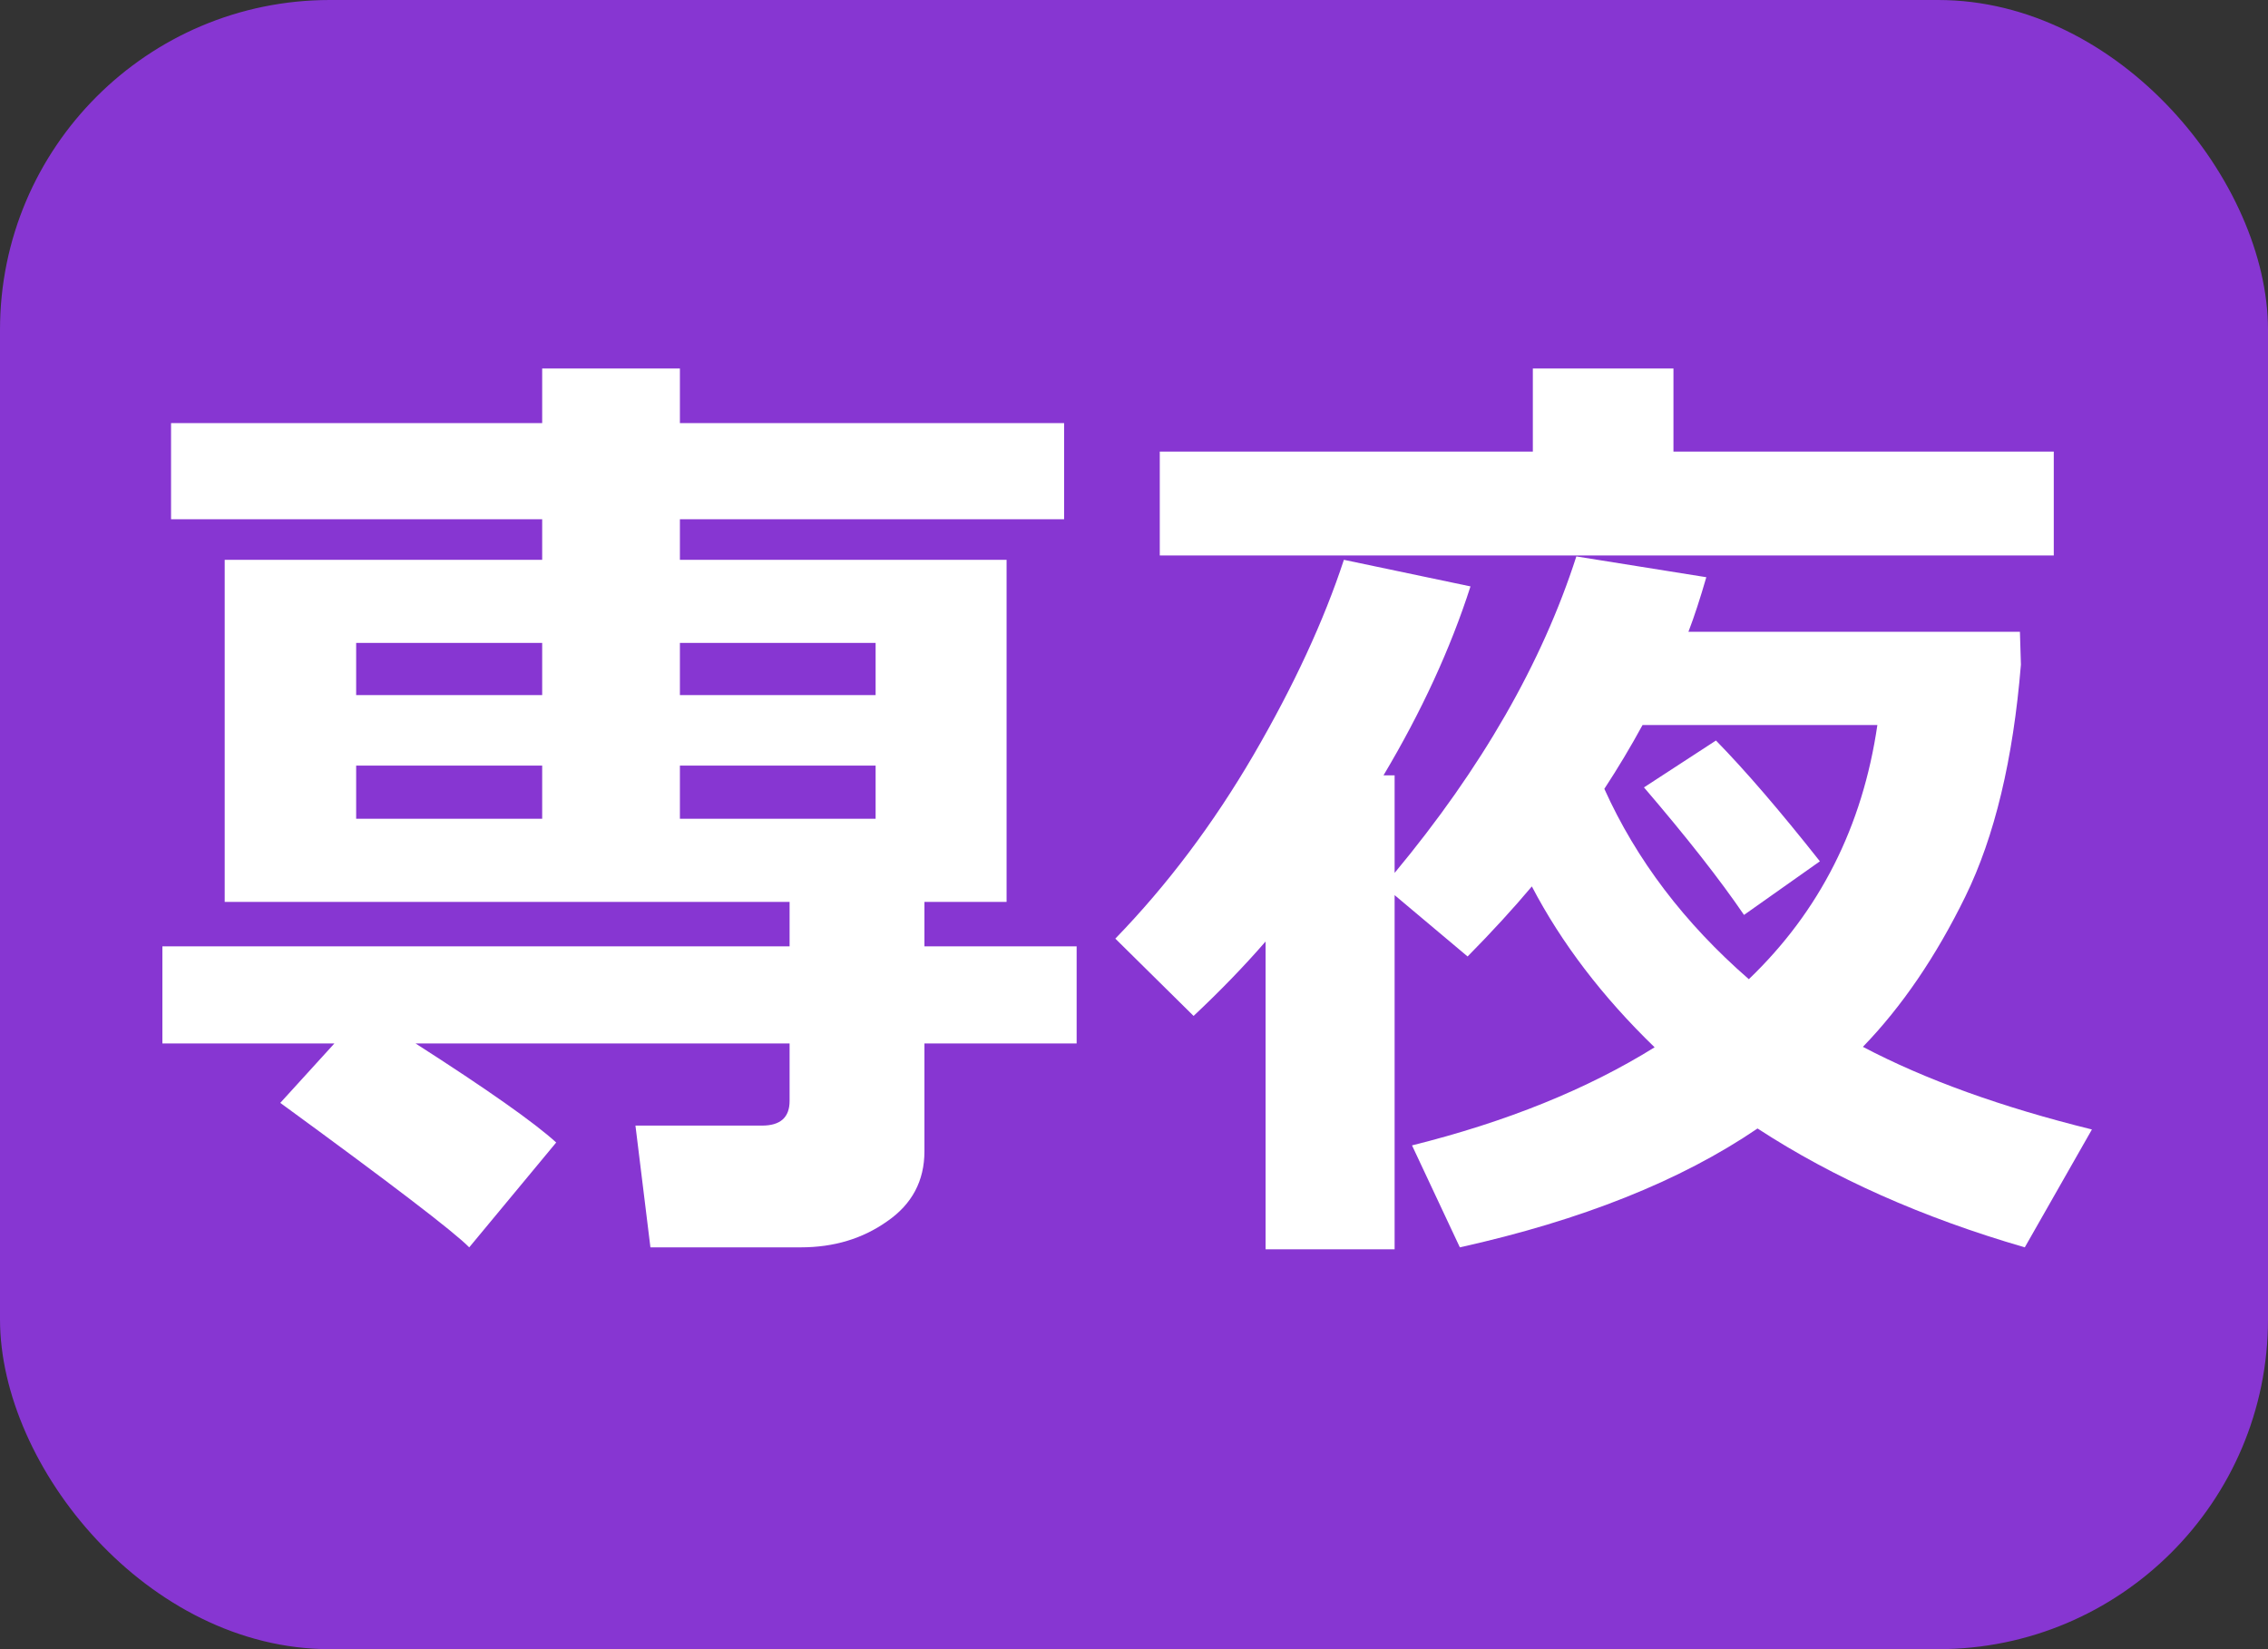
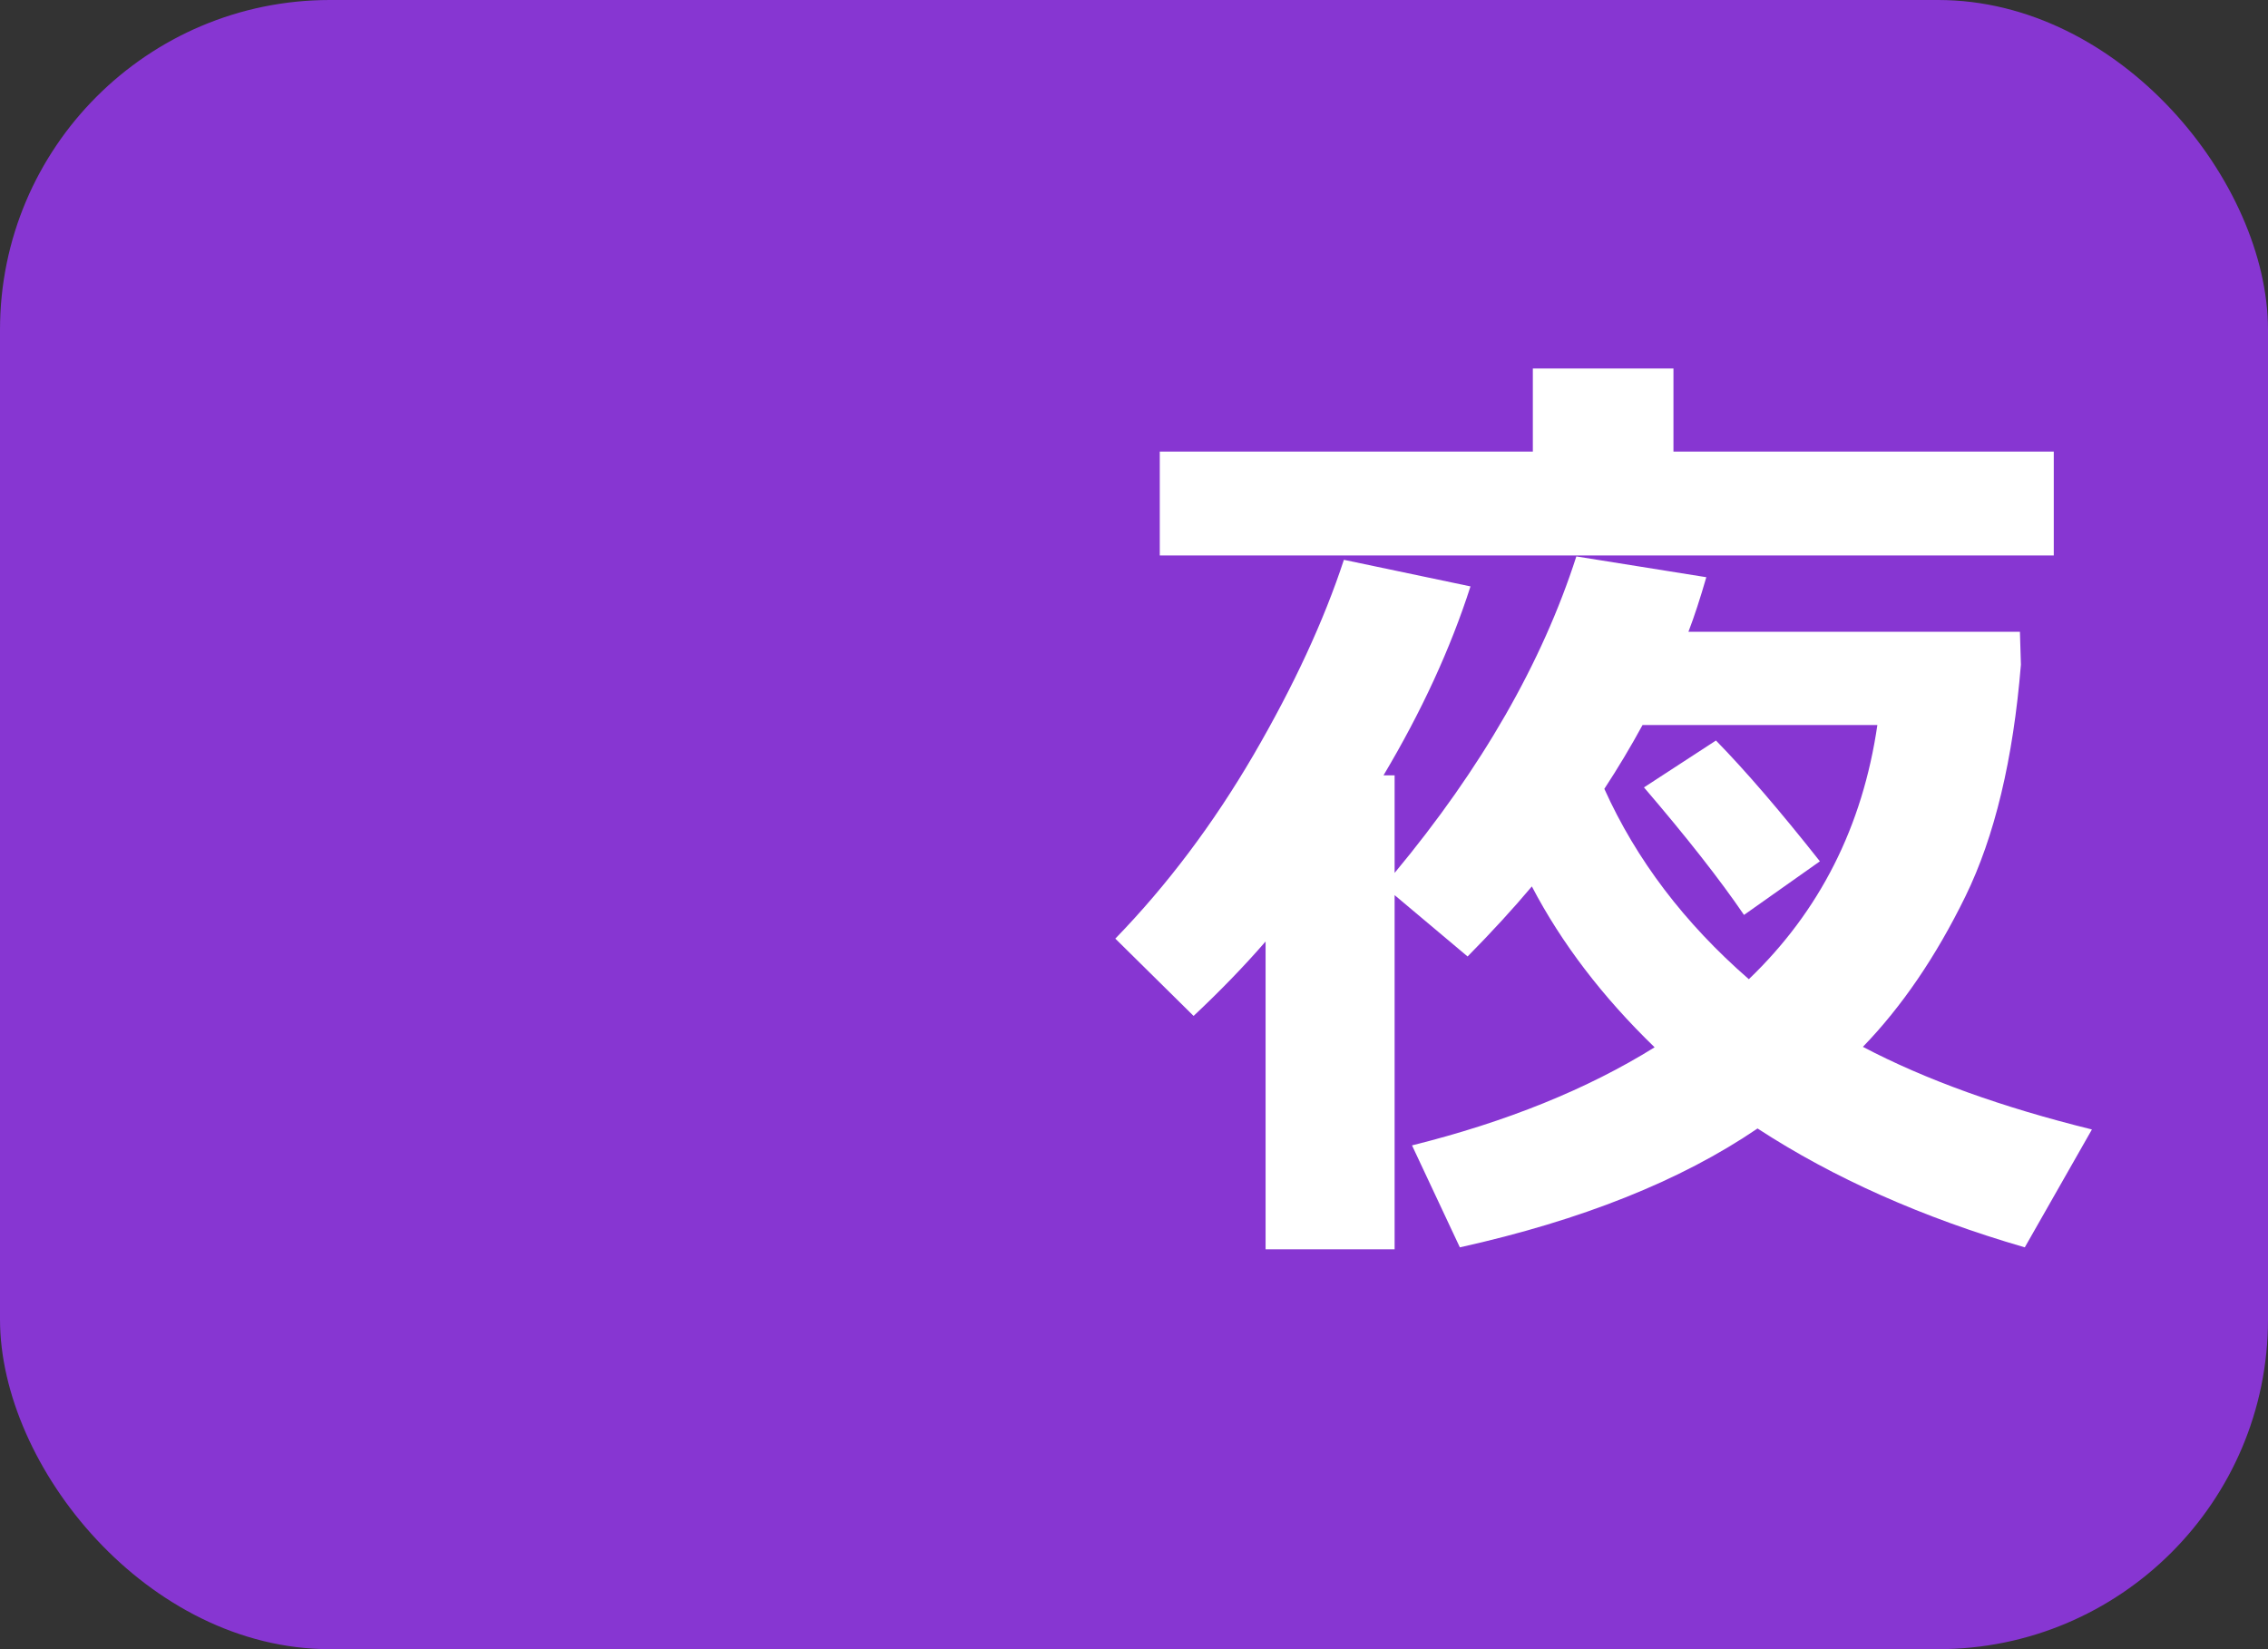
<svg xmlns="http://www.w3.org/2000/svg" width="55" height="40" viewBox="0 0 55 40" fill="none">
  <rect x="0" y="0" width="55" height="40" fill="#333333" stroke="none" />
  <rect width="55" height="40" rx="8" fill="#8736D2" />
-   <path d="M13.488 27.711L11.379 30.254C11.012 29.879 9.484 28.711 6.797 26.75L8.109 25.309H3.938V22.953H19.148V21.875H5.449V13.578H13.148V12.594H4.148V10.262H13.148V8.938H16.488V10.262H25.805V12.594H16.488V13.578H24.41V21.875H22.418V22.953H26.109V25.309H22.418V27.922C22.418 28.641 22.117 29.207 21.516 29.621C20.922 30.043 20.223 30.254 19.418 30.254H15.773L15.41 27.301H18.48C18.926 27.301 19.148 27.102 19.148 26.703V25.309H10.078C11.82 26.426 12.957 27.227 13.488 27.711ZM16.488 16.859H21.234V15.594H16.488V16.859ZM8.637 16.859H13.148V15.594H8.637V16.859ZM13.148 18.57H8.637V19.859H13.148V18.57ZM21.234 18.57H16.488V19.859H21.234V18.57Z" fill="white" />
  <path d="M49.805 13.473H28.125V10.953H37.172V8.938H40.582V10.953H49.805V13.473ZM33.82 30.301H30.691V22.836C30.168 23.438 29.586 24.039 28.945 24.641L27.047 22.766C28.305 21.469 29.422 19.984 30.398 18.312C31.375 16.633 32.105 15.055 32.59 13.578L35.66 14.223C35.176 15.73 34.473 17.258 33.551 18.805H33.82V21.172C35.93 18.633 37.398 16.074 38.227 13.496L41.379 14C41.23 14.516 41.086 14.957 40.945 15.324H48.984L49.008 16.121C48.82 18.418 48.371 20.293 47.66 21.746C46.949 23.199 46.121 24.414 45.176 25.391C46.691 26.188 48.543 26.855 50.73 27.395L49.102 30.254C46.625 29.535 44.465 28.574 42.621 27.371C40.762 28.637 38.355 29.598 35.402 30.254L34.242 27.781C36.531 27.211 38.492 26.418 40.125 25.402C38.859 24.176 37.867 22.875 37.148 21.5C36.695 22.039 36.176 22.605 35.59 23.199L33.82 21.711V30.301ZM42.41 23.75C44.129 22.102 45.168 20.047 45.527 17.586H39.832C39.543 18.117 39.234 18.633 38.906 19.133C39.68 20.852 40.848 22.391 42.41 23.75ZM44.133 20.891L42.293 22.191C41.707 21.332 40.898 20.301 39.867 19.098L41.613 17.961C42.324 18.688 43.164 19.664 44.133 20.891Z" fill="white" />
</svg>